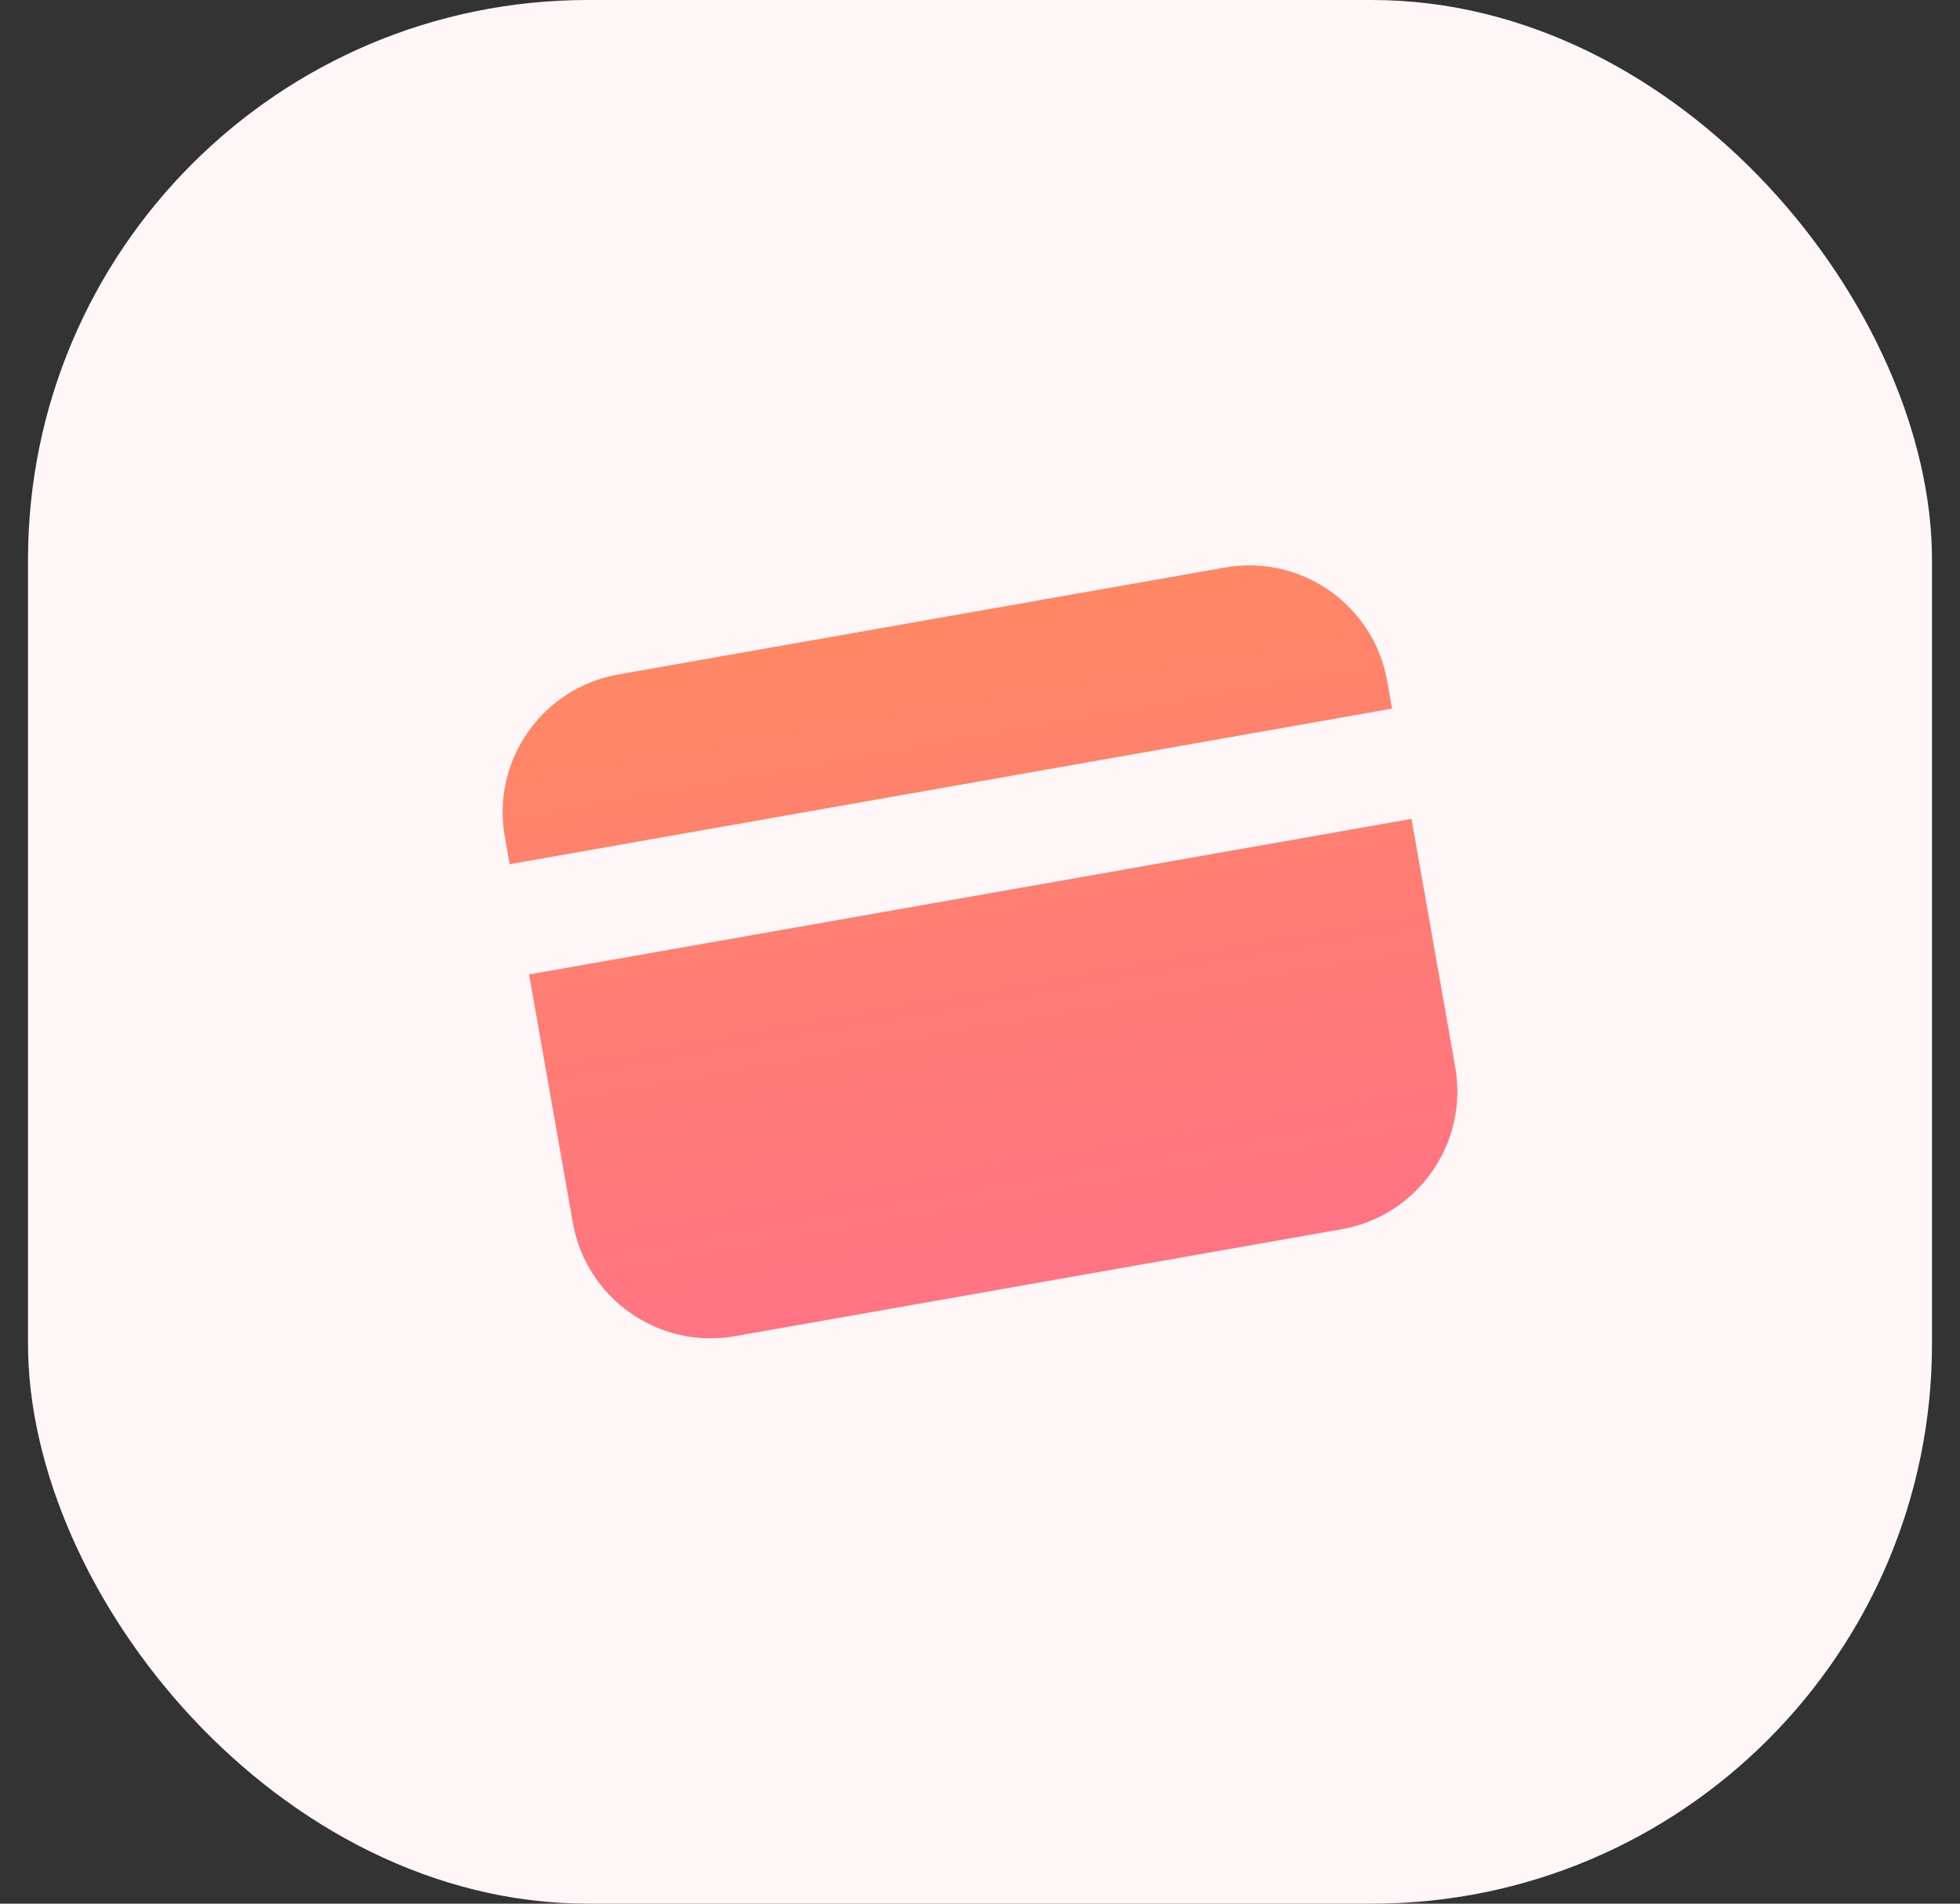
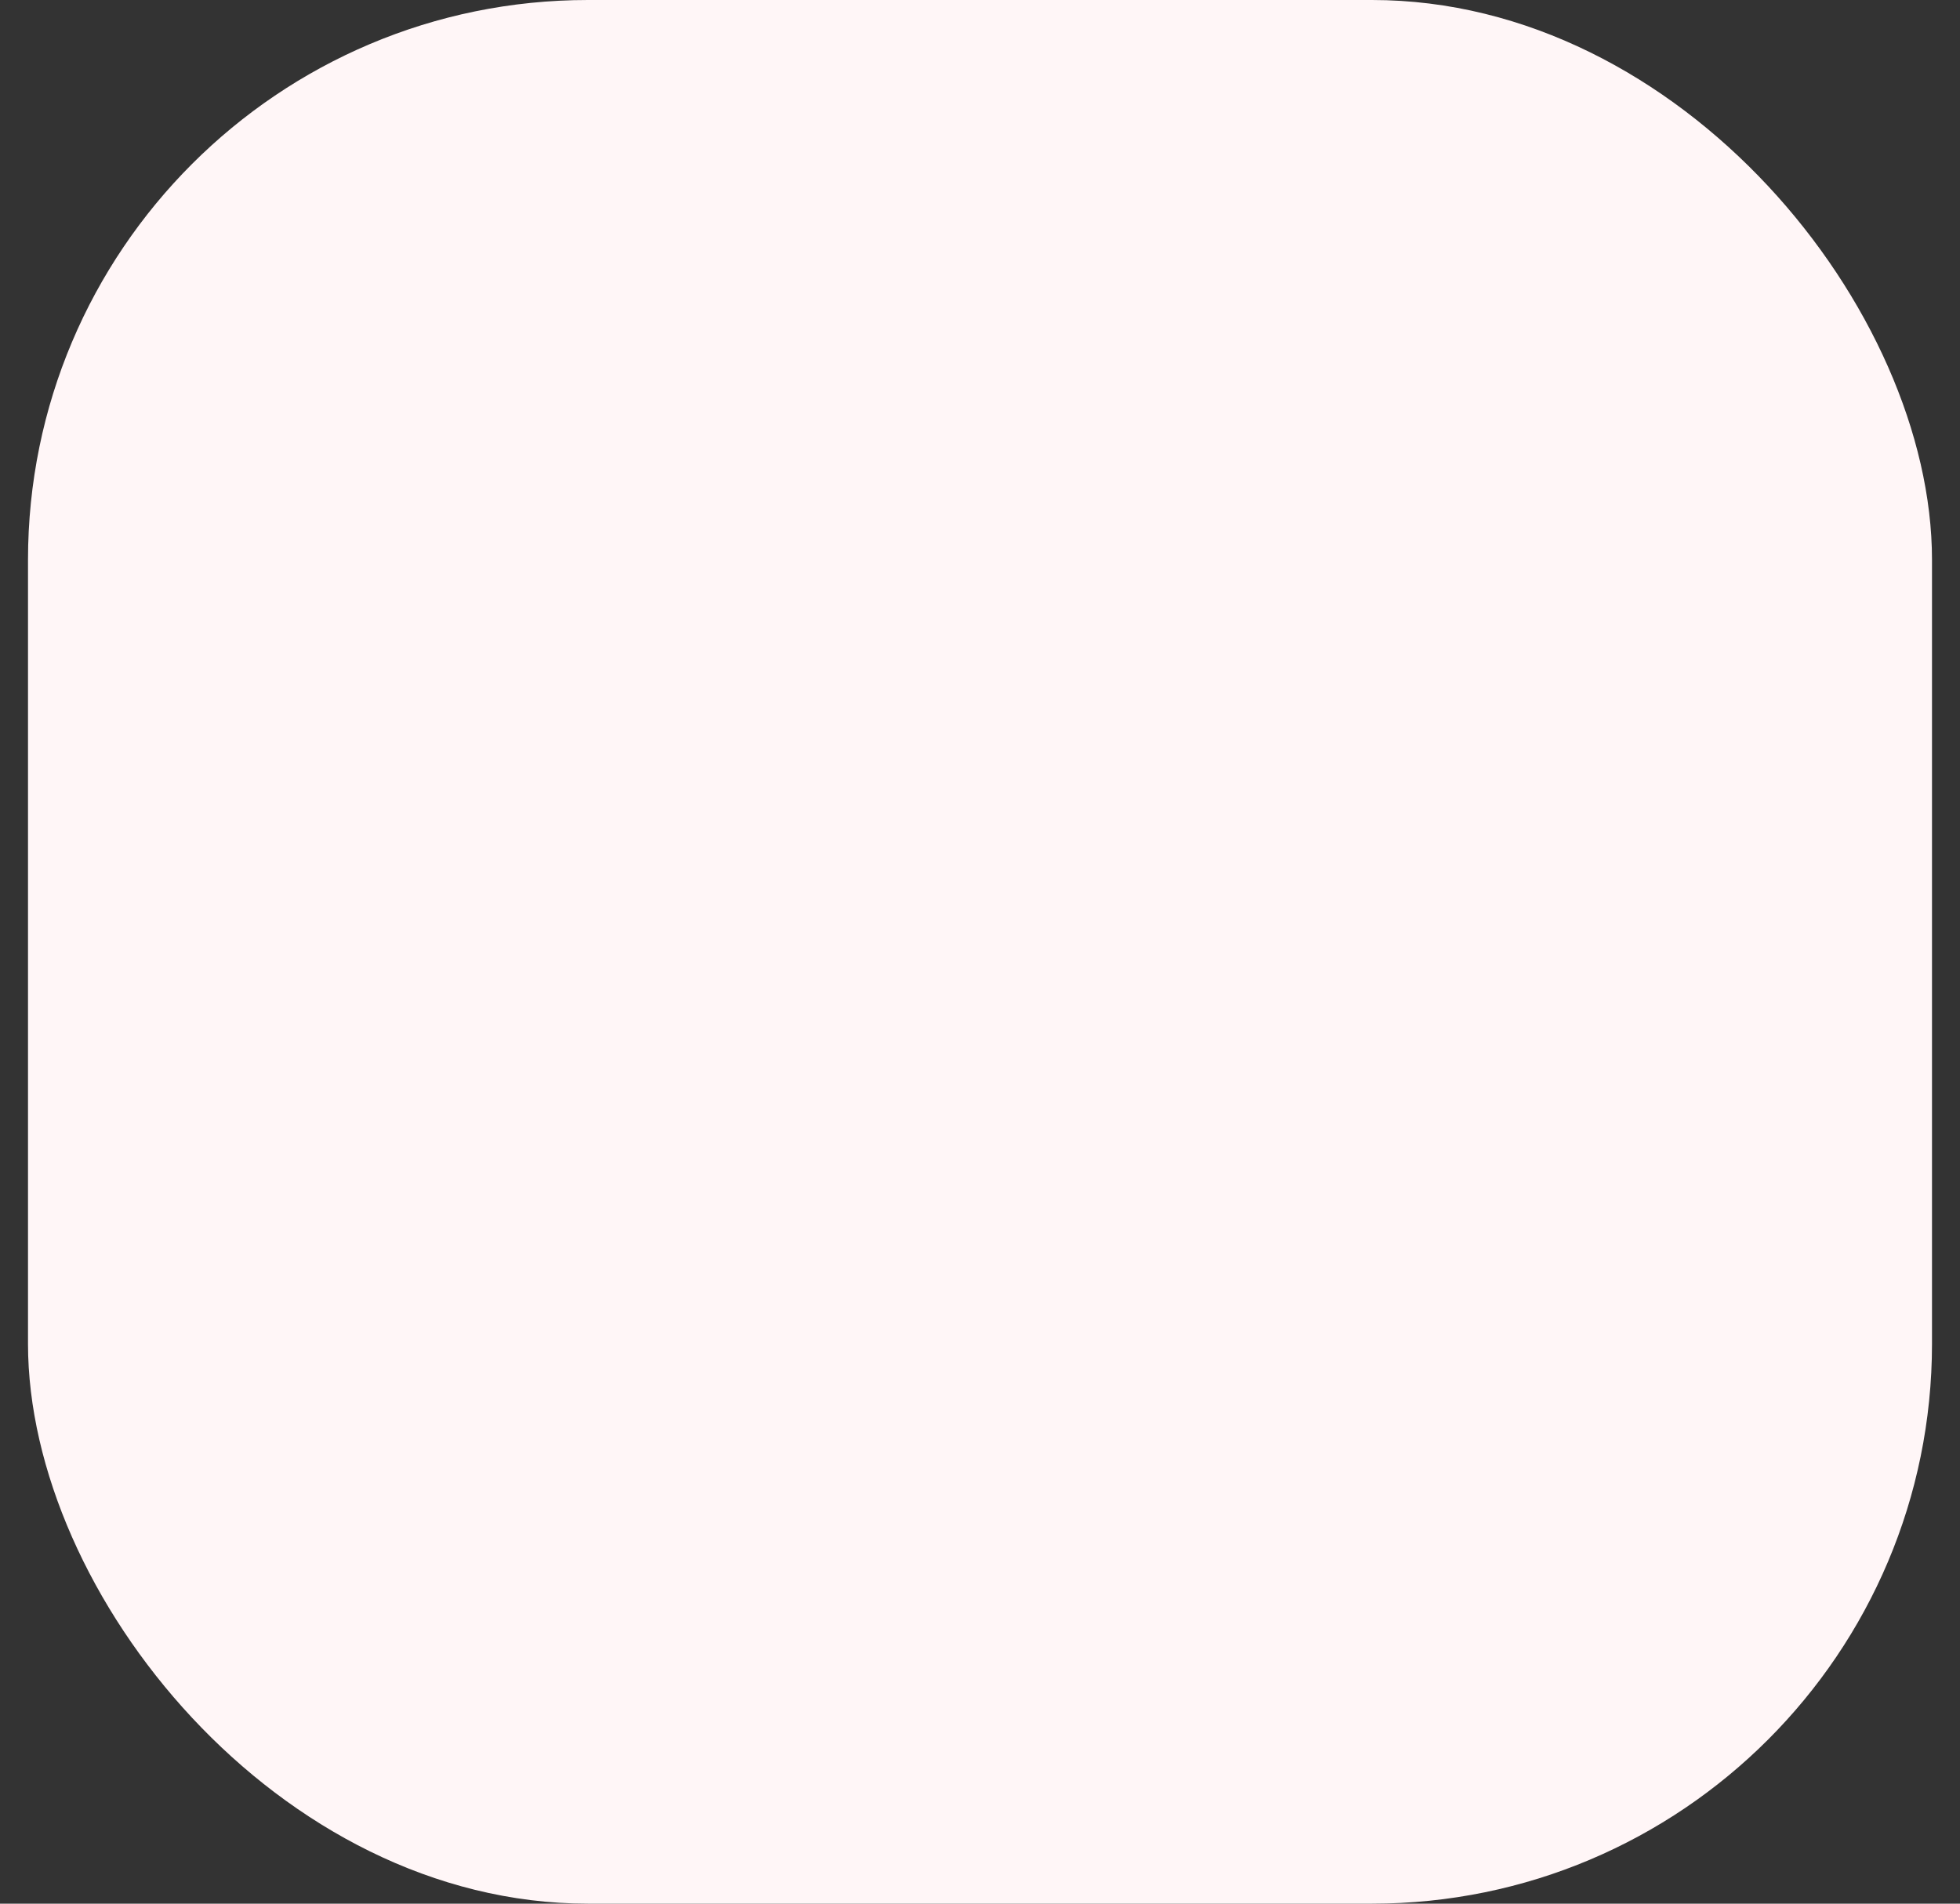
<svg xmlns="http://www.w3.org/2000/svg" width="35" height="34" viewBox="0 0 35 34" fill="none">
  <rect x="0" y="0" width="35" height="34" fill="#333333" stroke="none" />
  <rect x="0.5" width="34" height="34" rx="10" fill="#FFF6F7" />
-   <path fill-rule="evenodd" clip-rule="evenodd" d="M11.042 12.046C9.682 12.286 8.774 13.583 9.014 14.943L9.101 15.435L24.858 12.656L24.771 12.164C24.531 10.804 23.234 9.896 21.875 10.136L11.042 12.046ZM25.205 14.626L9.448 17.404L10.229 21.836C10.469 23.196 11.766 24.104 13.125 23.864L23.958 21.954C25.318 21.714 26.226 20.418 25.986 19.058L25.205 14.626Z" fill="url(#paint0_linear_362_2453)" />
  <defs>
    <linearGradient id="paint0_linear_362_2453" x1="16.458" y1="11.091" x2="18.542" y2="22.909" gradientUnits="userSpaceOnUse">
      <stop stop-color="#FF8765" />
      <stop offset="1" stop-color="#FF7483" />
    </linearGradient>
  </defs>
</svg>